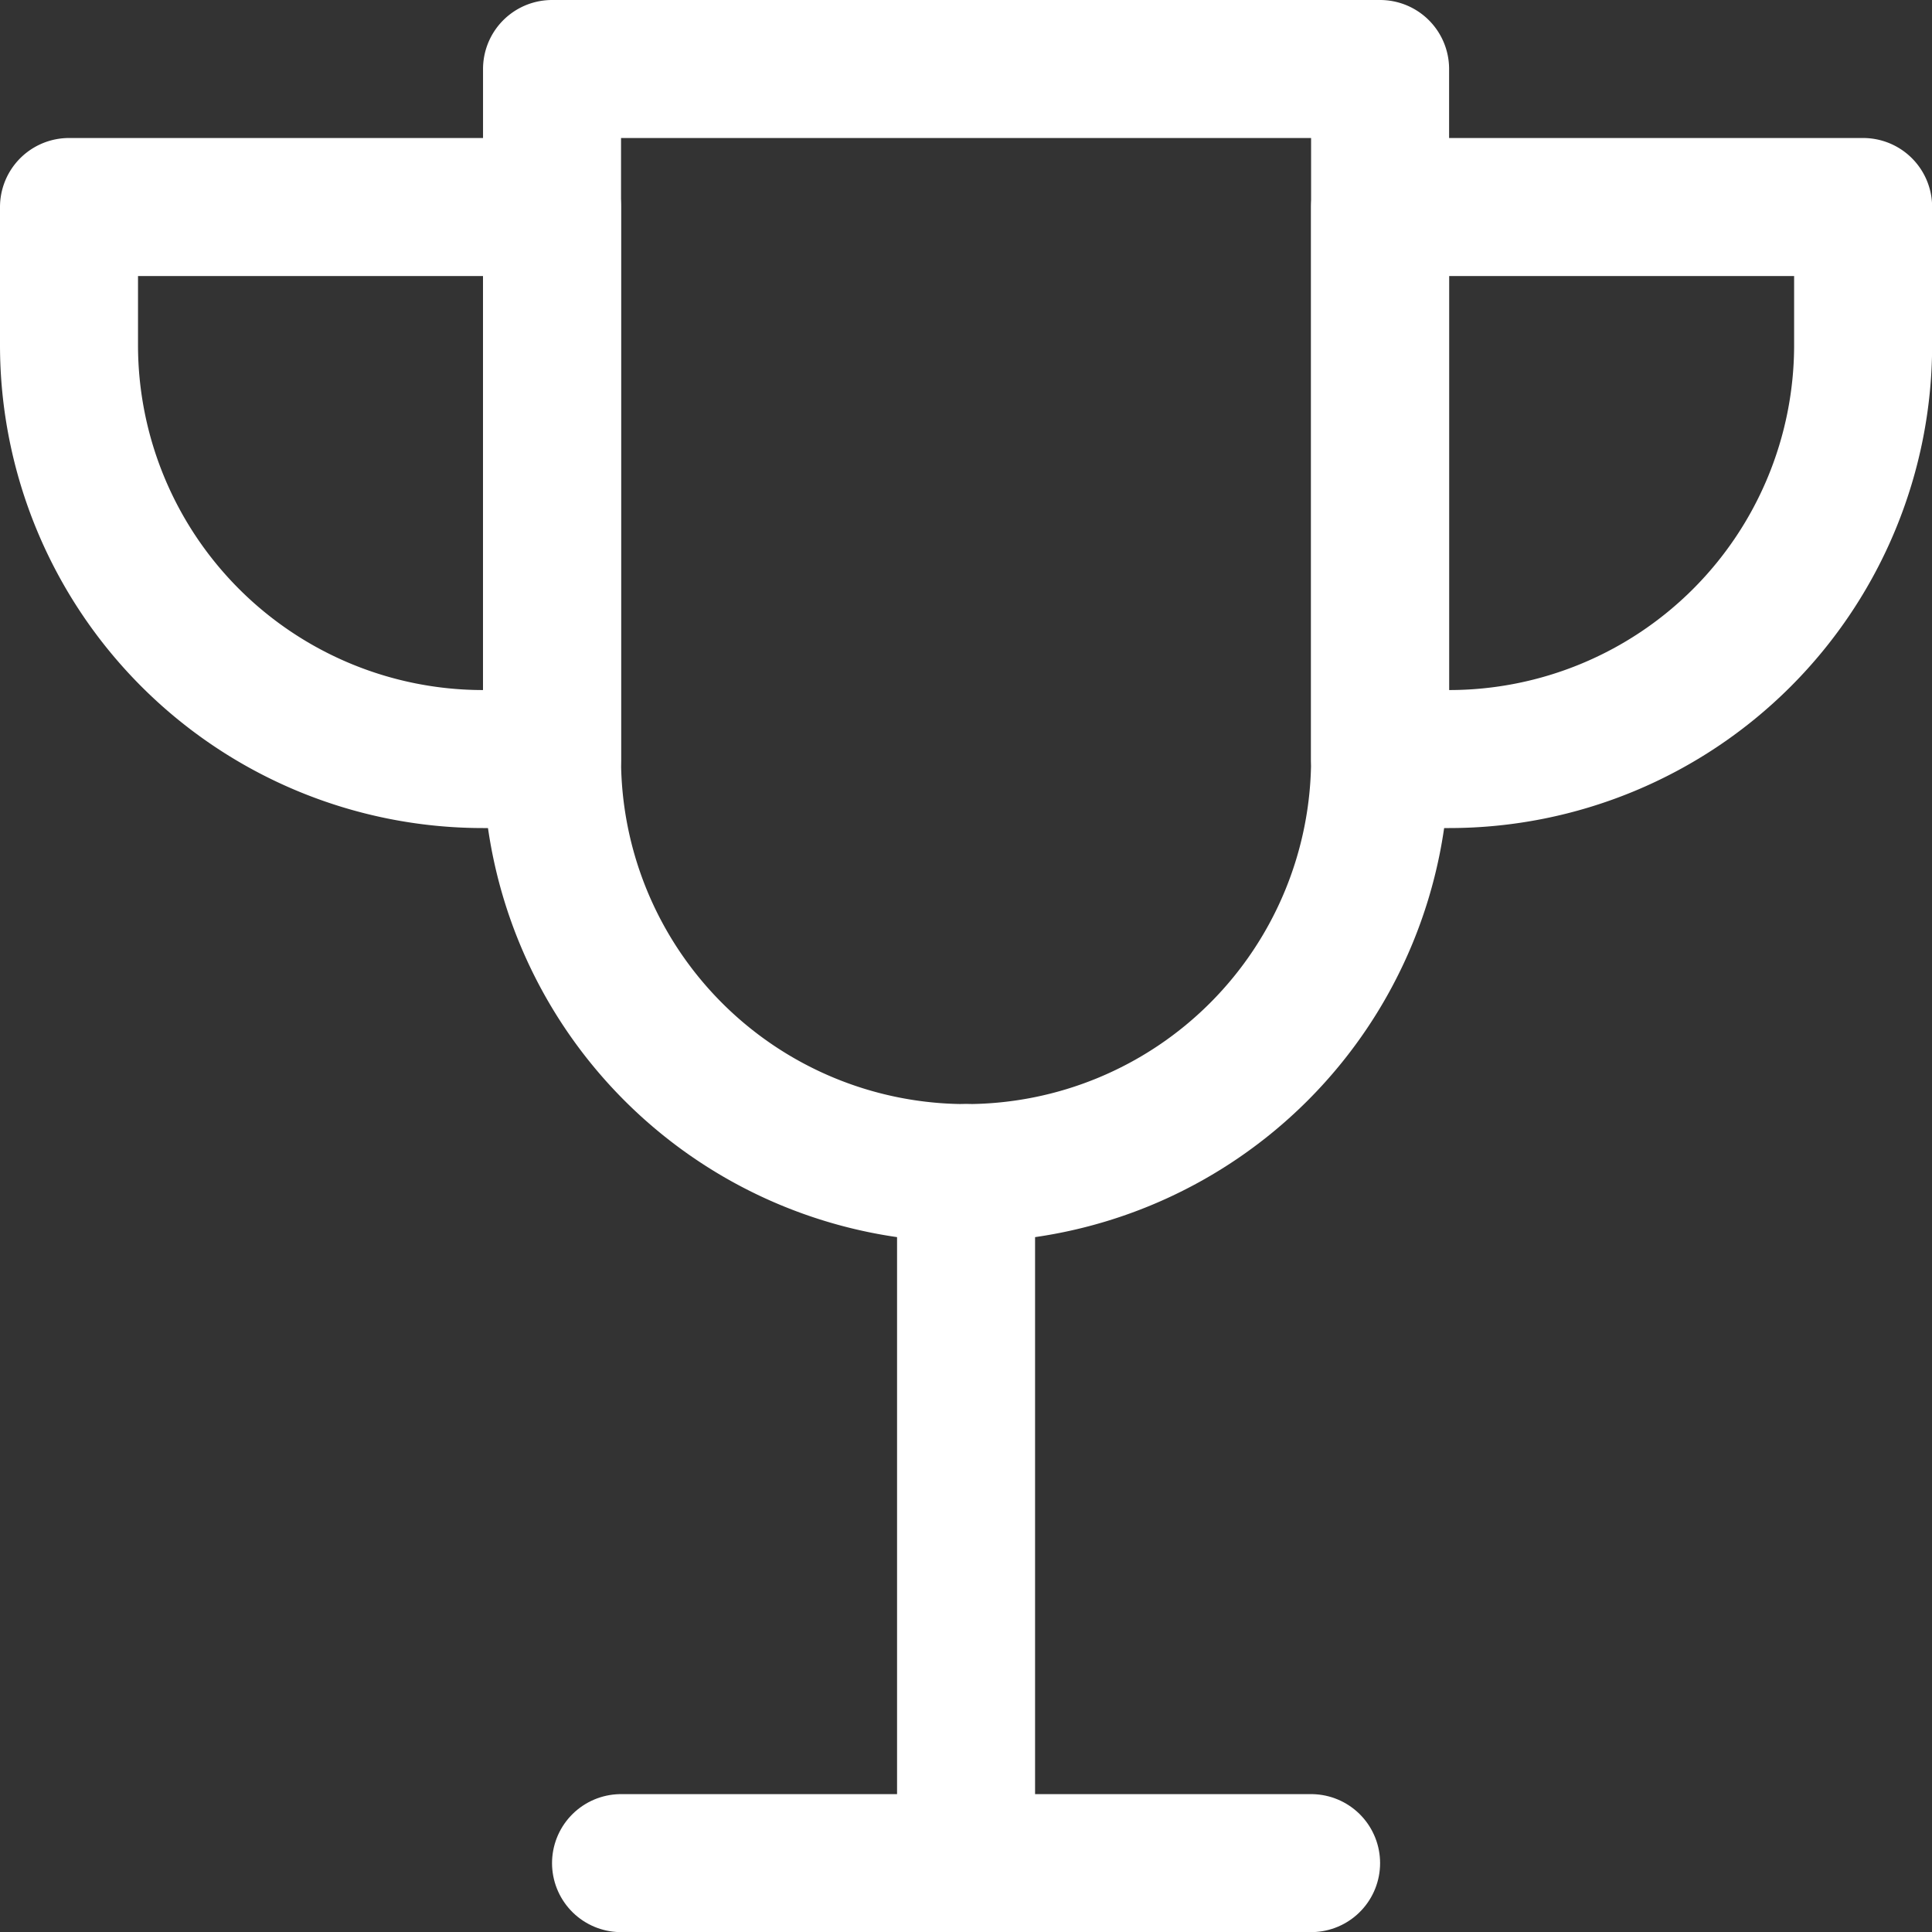
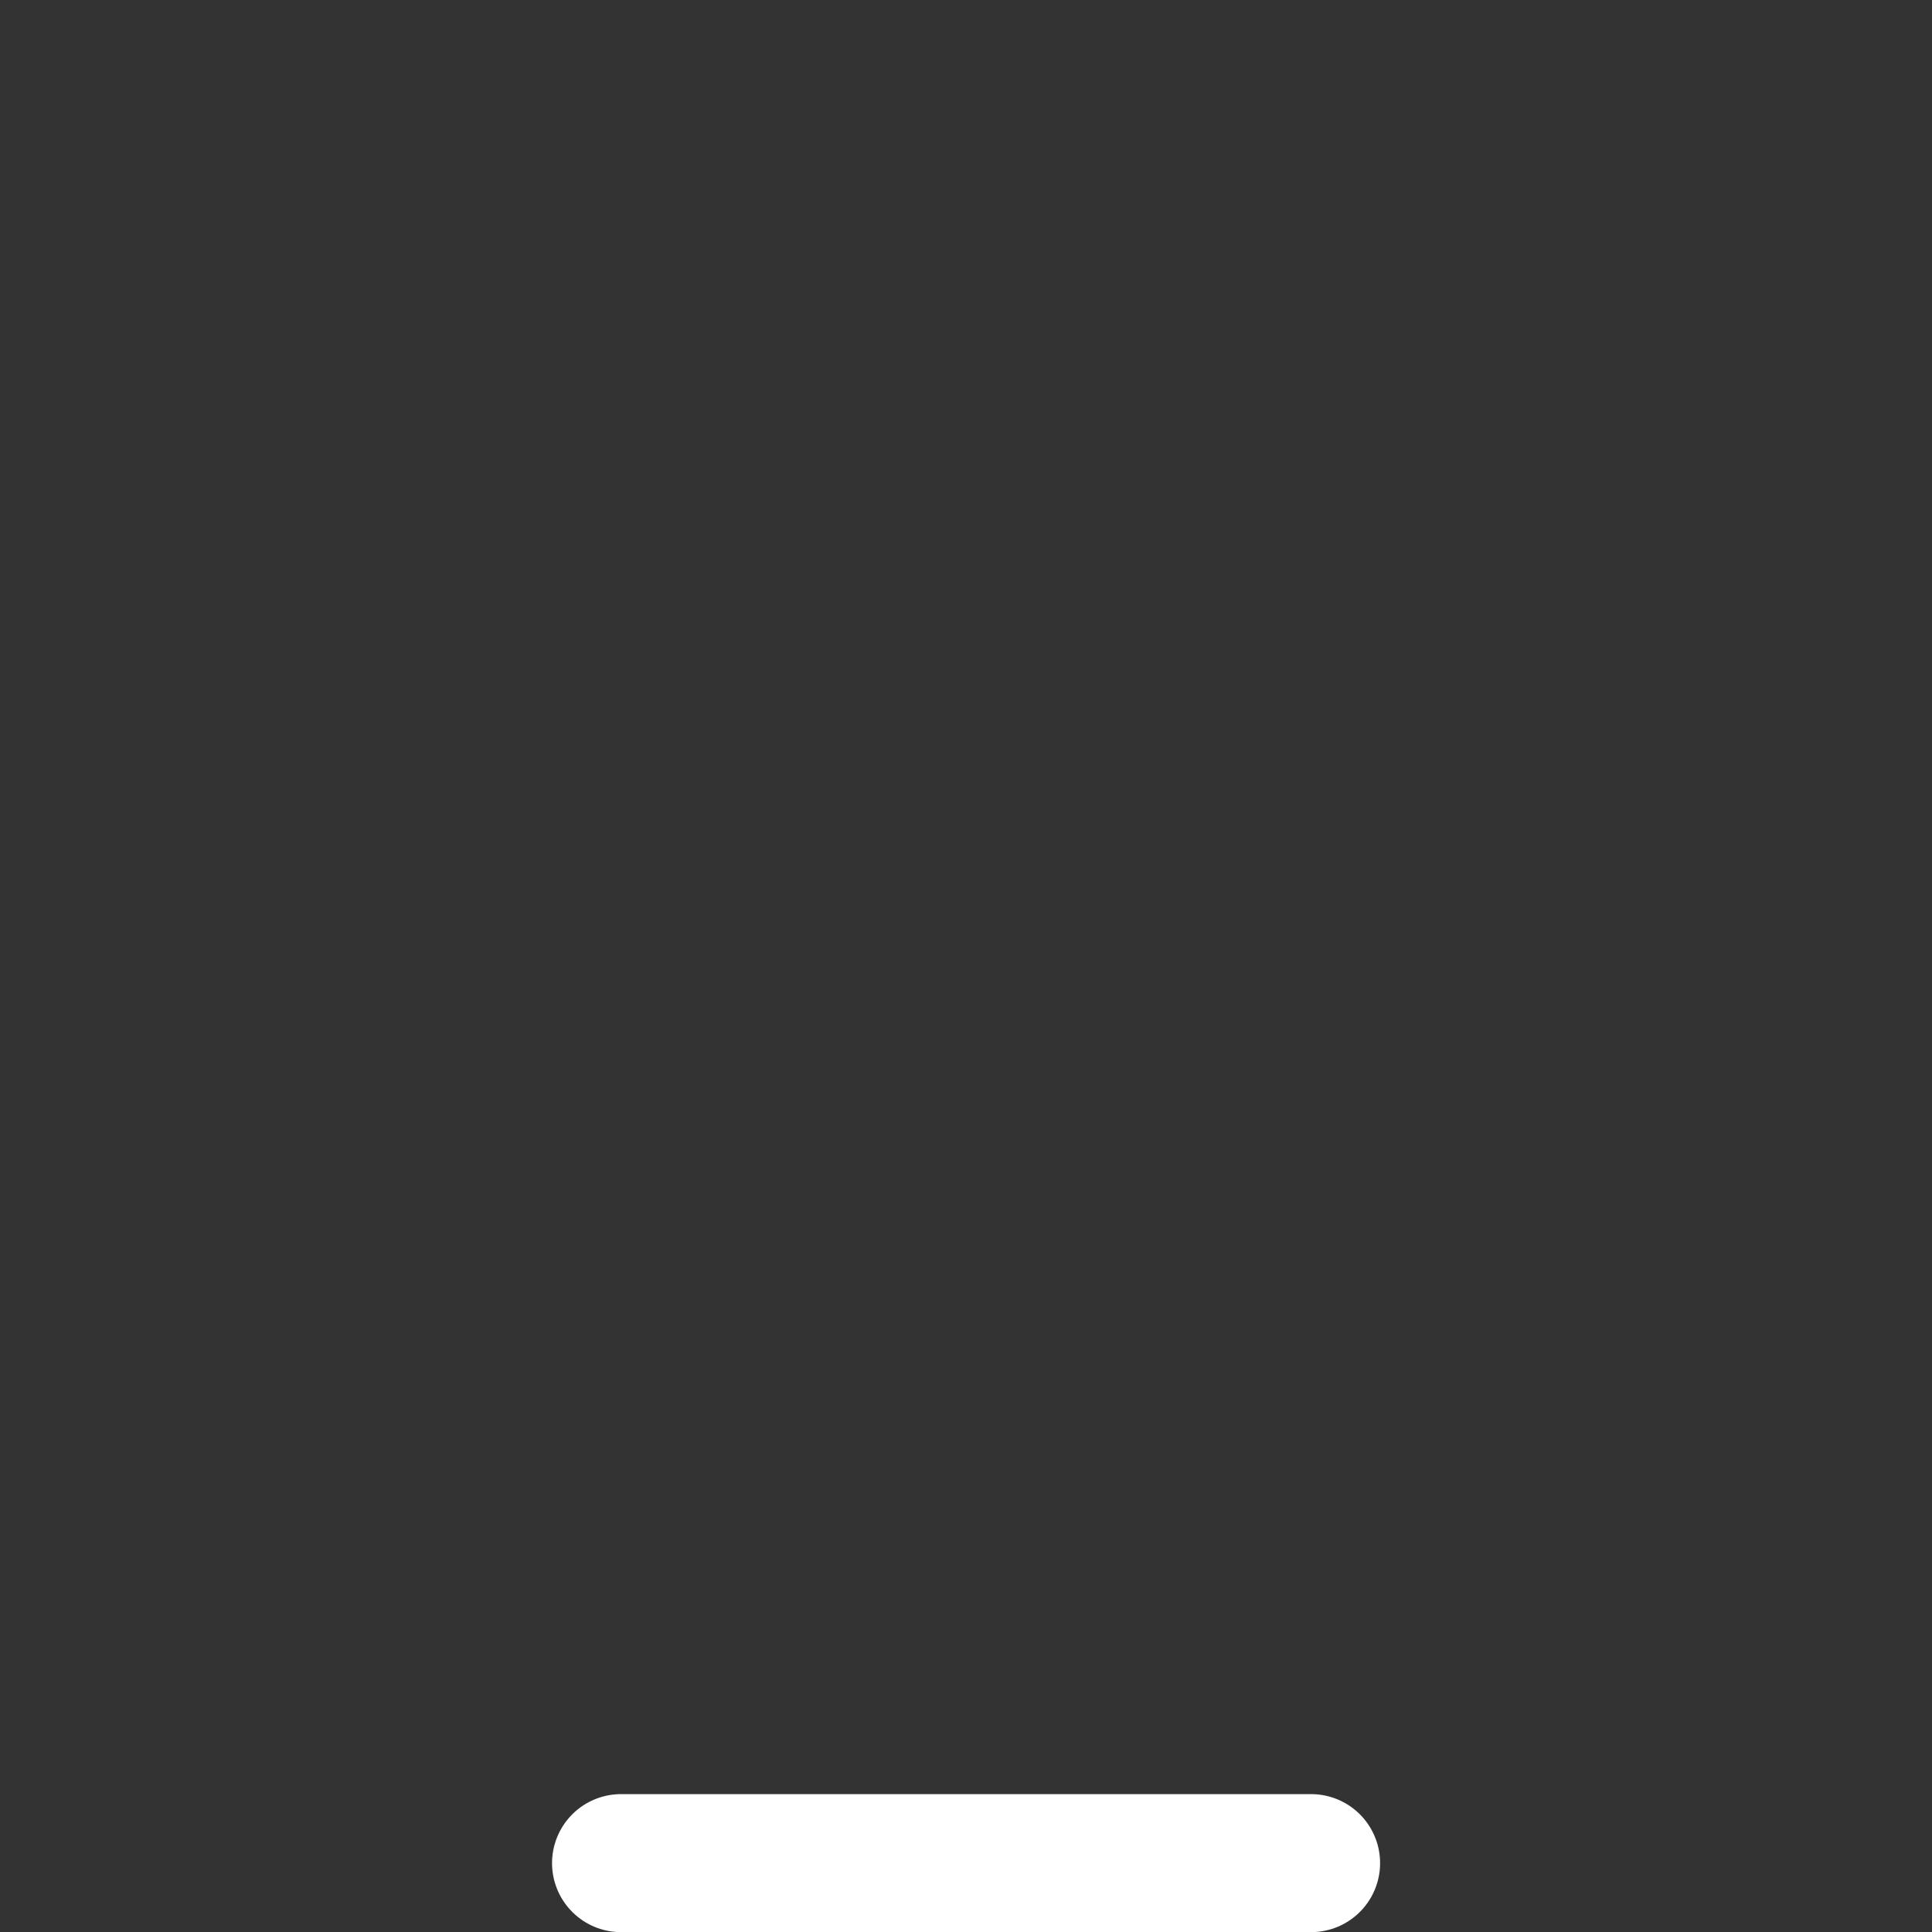
<svg xmlns="http://www.w3.org/2000/svg" viewBox="0 0 60 60" height="60" width="60">
  <rect x="0" y="0" width="60" height="60" fill="#333333" stroke="none" />
  <g transform="matrix(4.286,0,0,4.286,0,0)">
-     <path d="M7 8.5L7 13.5" fill="none" stroke="#ffffff" stroke-linecap="round" stroke-linejoin="round" />
    <path d="M4.5 13.5L9.5 13.5" fill="none" stroke="#ffffff" stroke-linecap="round" stroke-linejoin="round" />
-     <path d="M3.5,5.5a3,3,0,0,1-3-3v-1H4v4Z" fill="none" stroke="#ffffff" stroke-linecap="round" stroke-linejoin="round" />
-     <path d="M10.5,5.5a3,3,0,0,0,3-3v-1H10v4Z" fill="none" stroke="#ffffff" stroke-linecap="round" stroke-linejoin="round" />
-     <path d="M10,5.5a3,3,0,0,1-6,0V.5h6Z" fill="none" stroke="#ffffff" stroke-linecap="round" stroke-linejoin="round" />
  </g>
</svg>